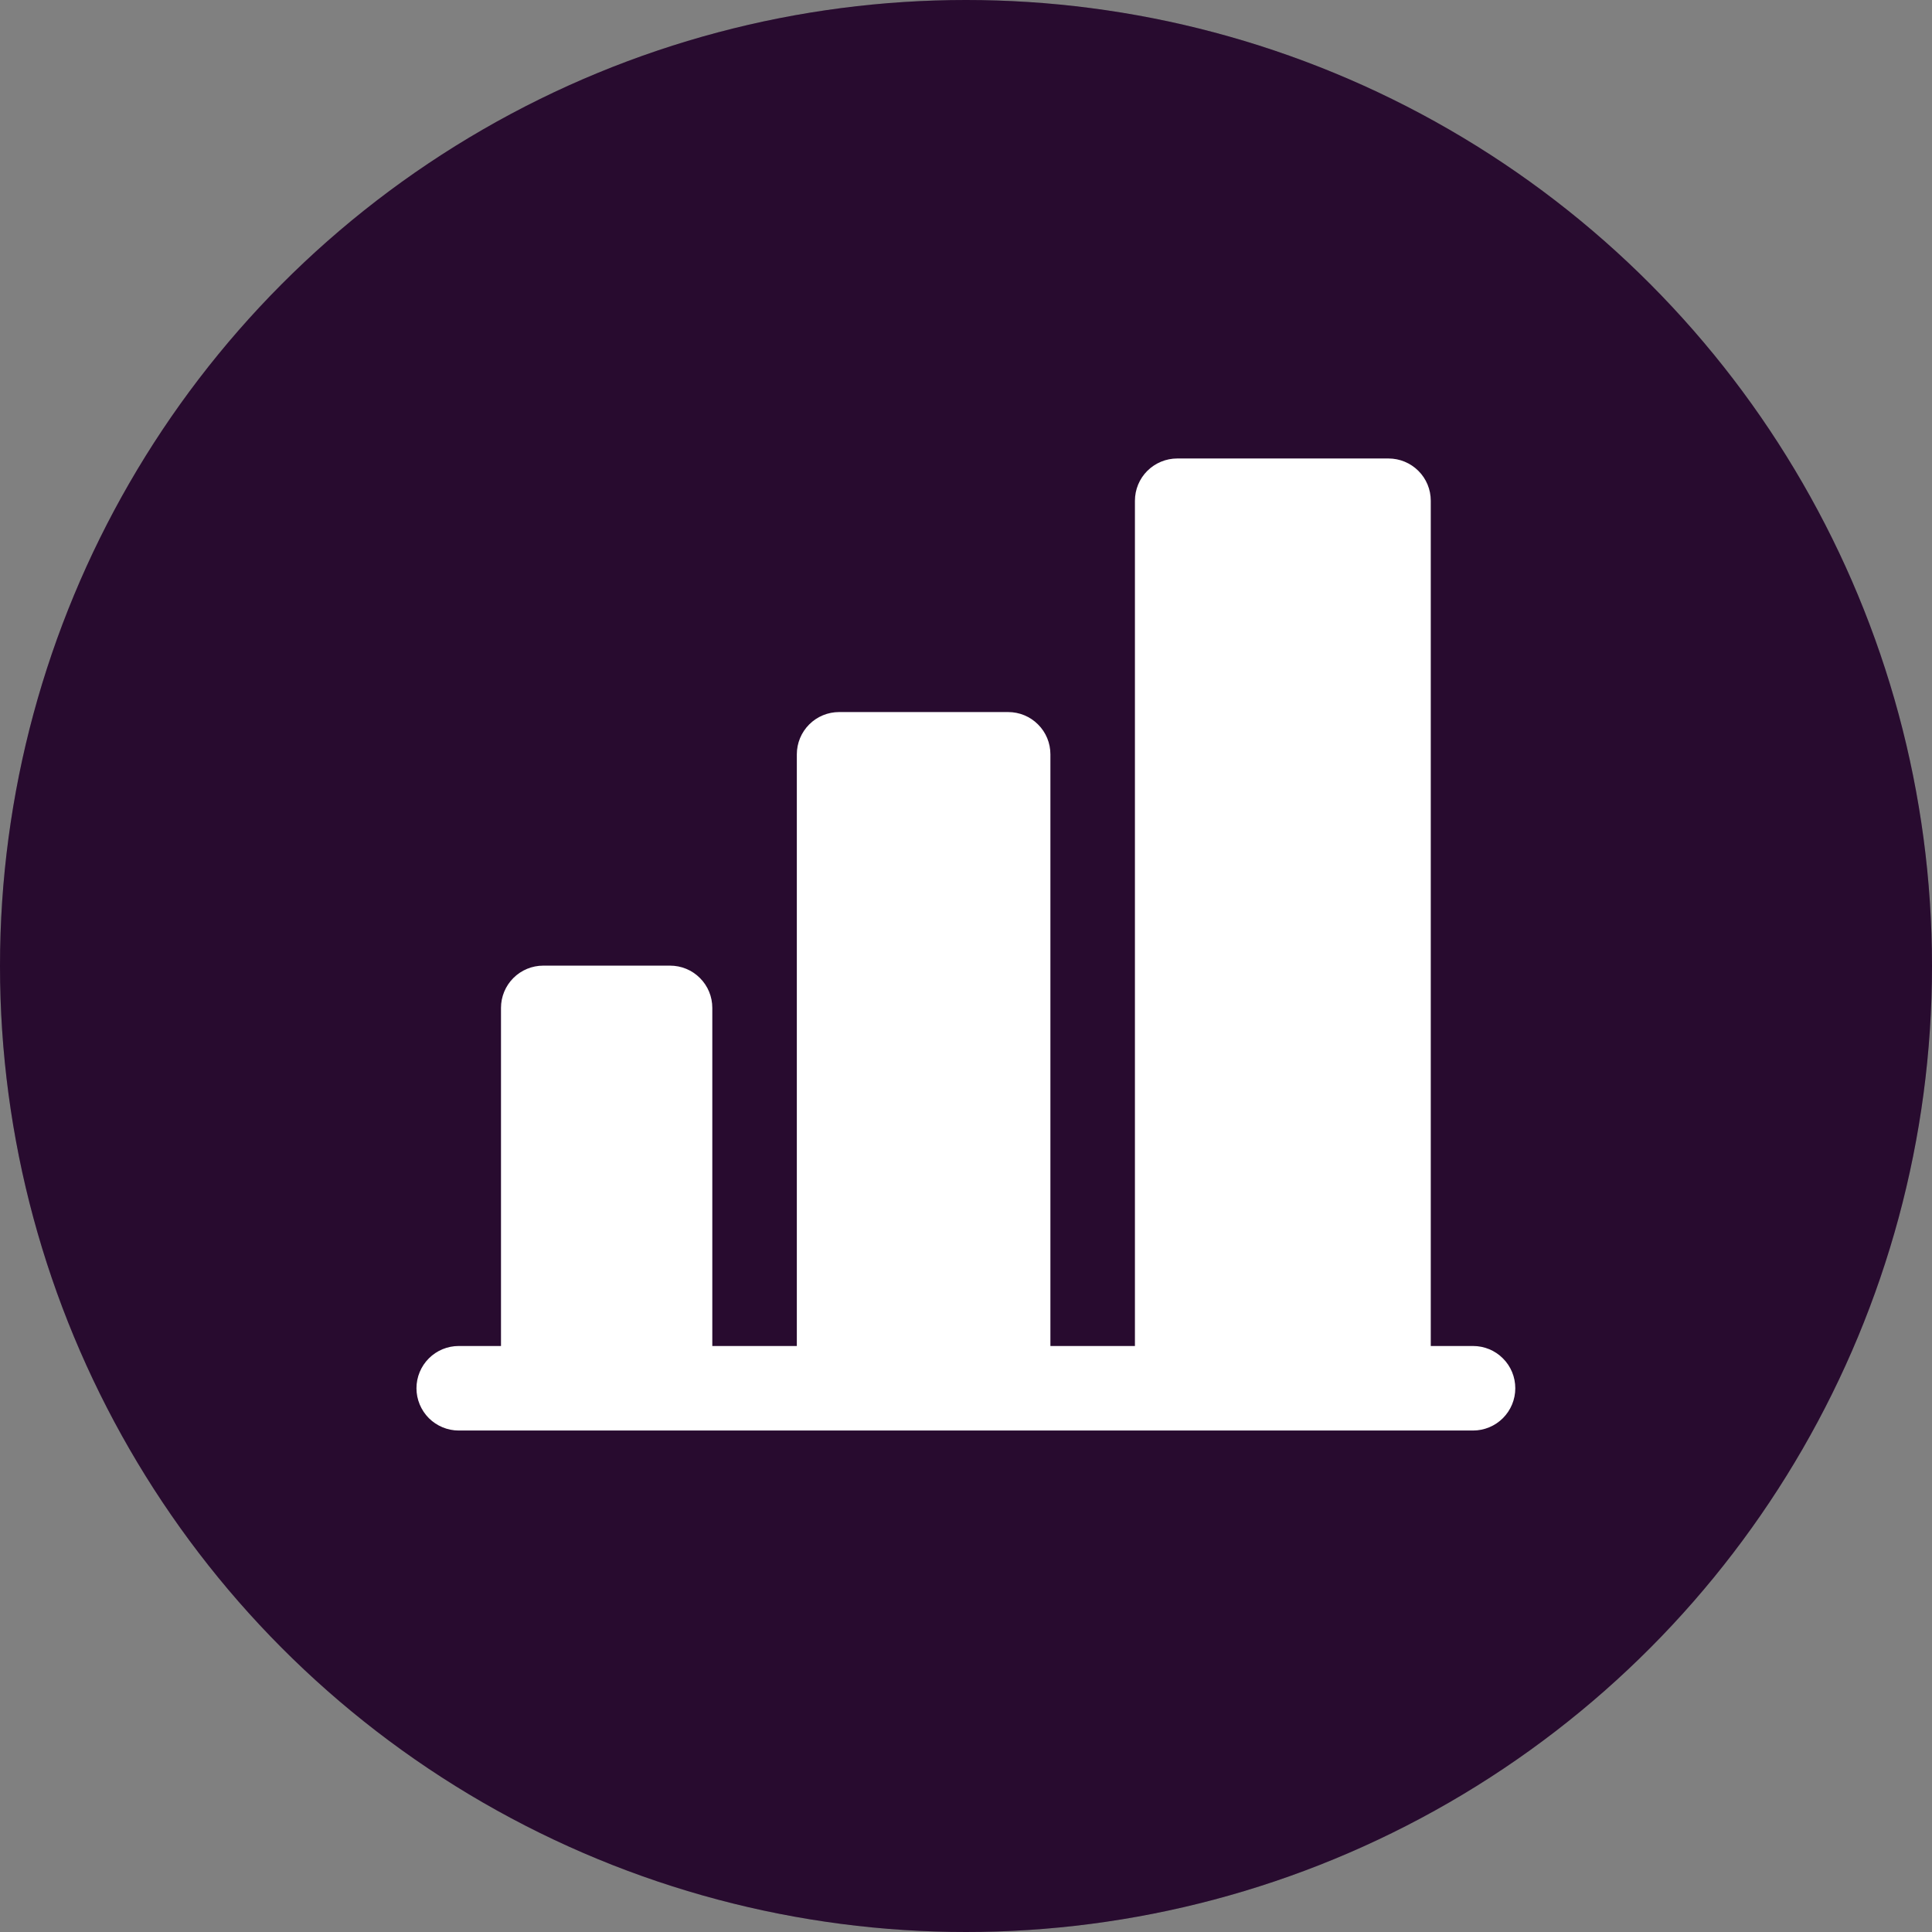
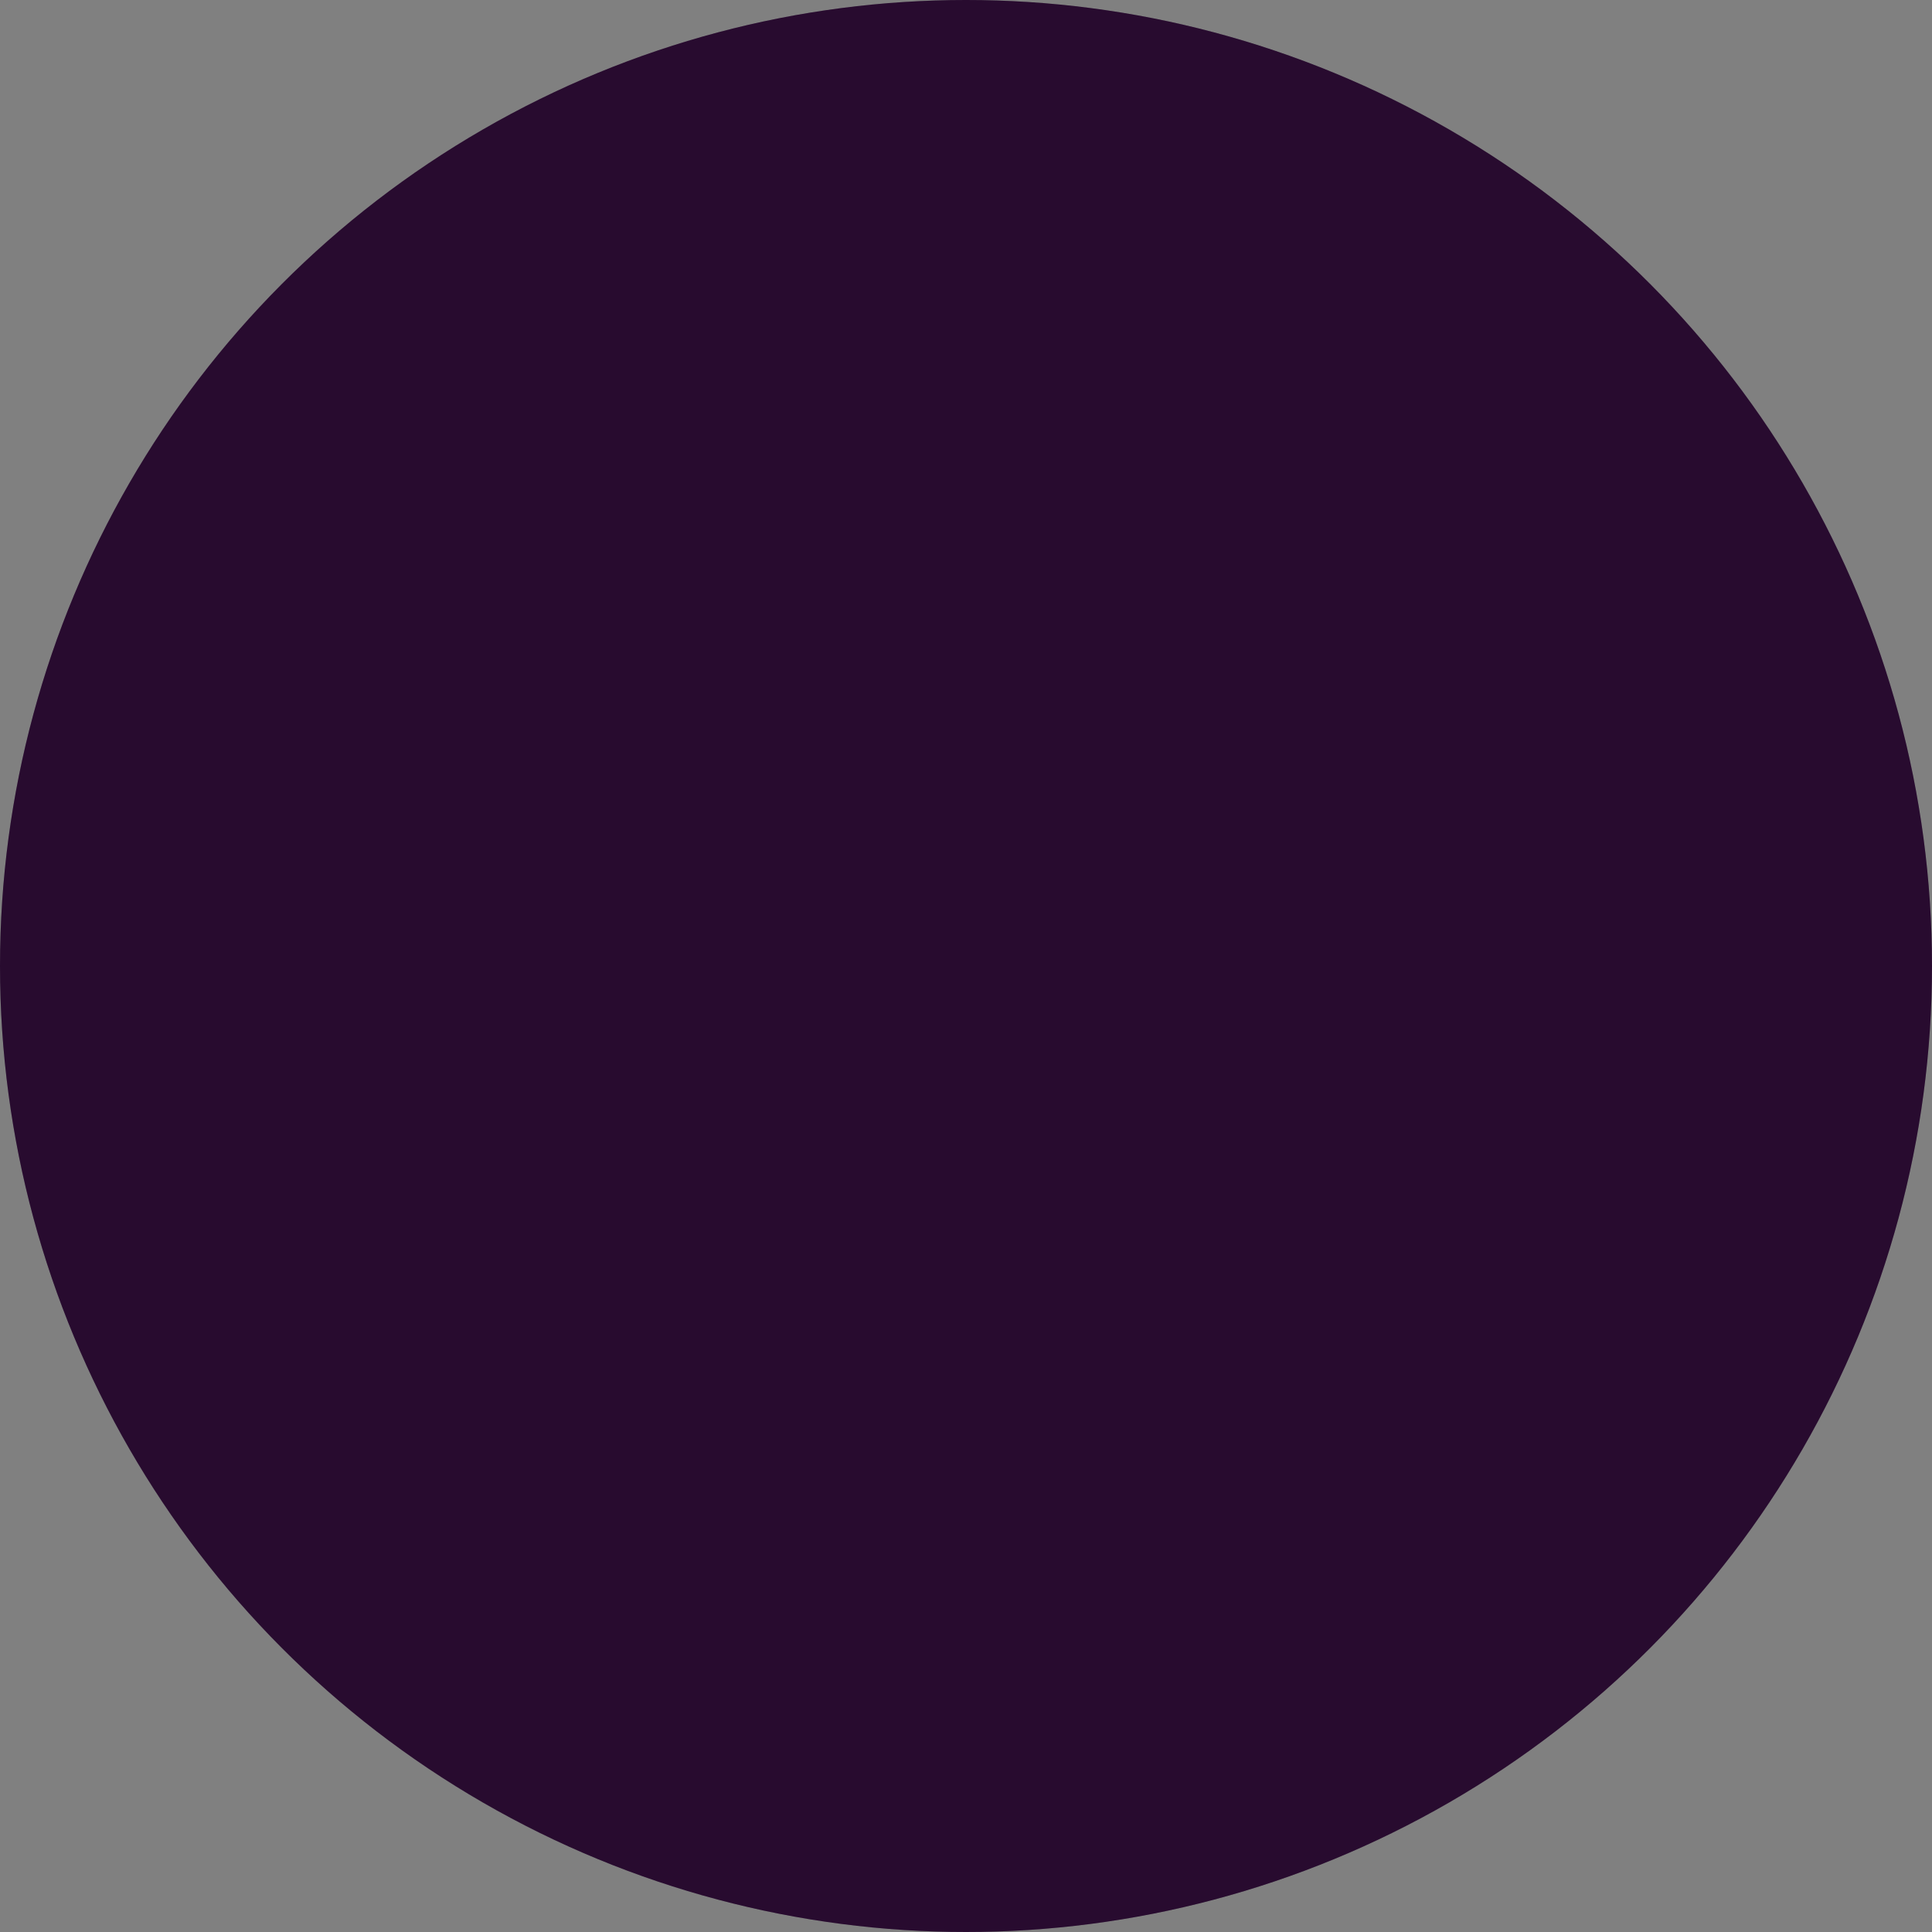
<svg xmlns="http://www.w3.org/2000/svg" width="32" height="32" viewBox="0 0 32 32" fill="none">
  <rect x="0" y="0" width="32" height="32" fill="#808080" stroke="none" />
  <circle cx="16" cy="16" r="16" fill="#320E3B" />
  <circle cx="16" cy="16" r="16" fill="black" fill-opacity="0.2" />
  <g clip-path="url(#clip0_5403_32620)">
-     <path d="M25.098 22.994C25.098 23.179 25.025 23.357 24.893 23.489C24.762 23.62 24.584 23.694 24.398 23.694H7.598C7.413 23.694 7.235 23.62 7.103 23.489C6.972 23.357 6.898 23.179 6.898 22.994C6.898 22.808 6.972 22.63 7.103 22.499C7.235 22.367 7.413 22.294 7.598 22.294H8.298V16.694C8.298 16.508 8.372 16.33 8.503 16.199C8.635 16.067 8.813 15.994 8.998 15.994H11.098C11.284 15.994 11.462 16.067 11.593 16.199C11.725 16.33 11.798 16.508 11.798 16.694V22.294H13.198V12.494C13.198 12.308 13.272 12.13 13.403 11.999C13.535 11.867 13.713 11.794 13.898 11.794H16.698C16.884 11.794 17.062 11.867 17.193 11.999C17.325 12.13 17.398 12.308 17.398 12.494V22.294H18.798V8.294C18.798 8.108 18.872 7.93 19.003 7.799C19.135 7.668 19.313 7.594 19.498 7.594H22.998C23.184 7.594 23.362 7.668 23.493 7.799C23.625 7.93 23.698 8.108 23.698 8.294V22.294H24.398C24.584 22.294 24.762 22.367 24.893 22.499C25.025 22.63 25.098 22.808 25.098 22.994Z" fill="white" />
+     <path d="M25.098 22.994C25.098 23.179 25.025 23.357 24.893 23.489C24.762 23.62 24.584 23.694 24.398 23.694C7.413 23.694 7.235 23.62 7.103 23.489C6.972 23.357 6.898 23.179 6.898 22.994C6.898 22.808 6.972 22.63 7.103 22.499C7.235 22.367 7.413 22.294 7.598 22.294H8.298V16.694C8.298 16.508 8.372 16.33 8.503 16.199C8.635 16.067 8.813 15.994 8.998 15.994H11.098C11.284 15.994 11.462 16.067 11.593 16.199C11.725 16.33 11.798 16.508 11.798 16.694V22.294H13.198V12.494C13.198 12.308 13.272 12.13 13.403 11.999C13.535 11.867 13.713 11.794 13.898 11.794H16.698C16.884 11.794 17.062 11.867 17.193 11.999C17.325 12.13 17.398 12.308 17.398 12.494V22.294H18.798V8.294C18.798 8.108 18.872 7.93 19.003 7.799C19.135 7.668 19.313 7.594 19.498 7.594H22.998C23.184 7.594 23.362 7.668 23.493 7.799C23.625 7.93 23.698 8.108 23.698 8.294V22.294H24.398C24.584 22.294 24.762 22.367 24.893 22.499C25.025 22.63 25.098 22.808 25.098 22.994Z" fill="white" />
  </g>
  <defs>
    <clipPath id="clip0_5403_32620">
-       <rect width="22.4" height="22.4" fill="white" transform="translate(4.797 4.797)" />
-     </clipPath>
+       </clipPath>
  </defs>
</svg>